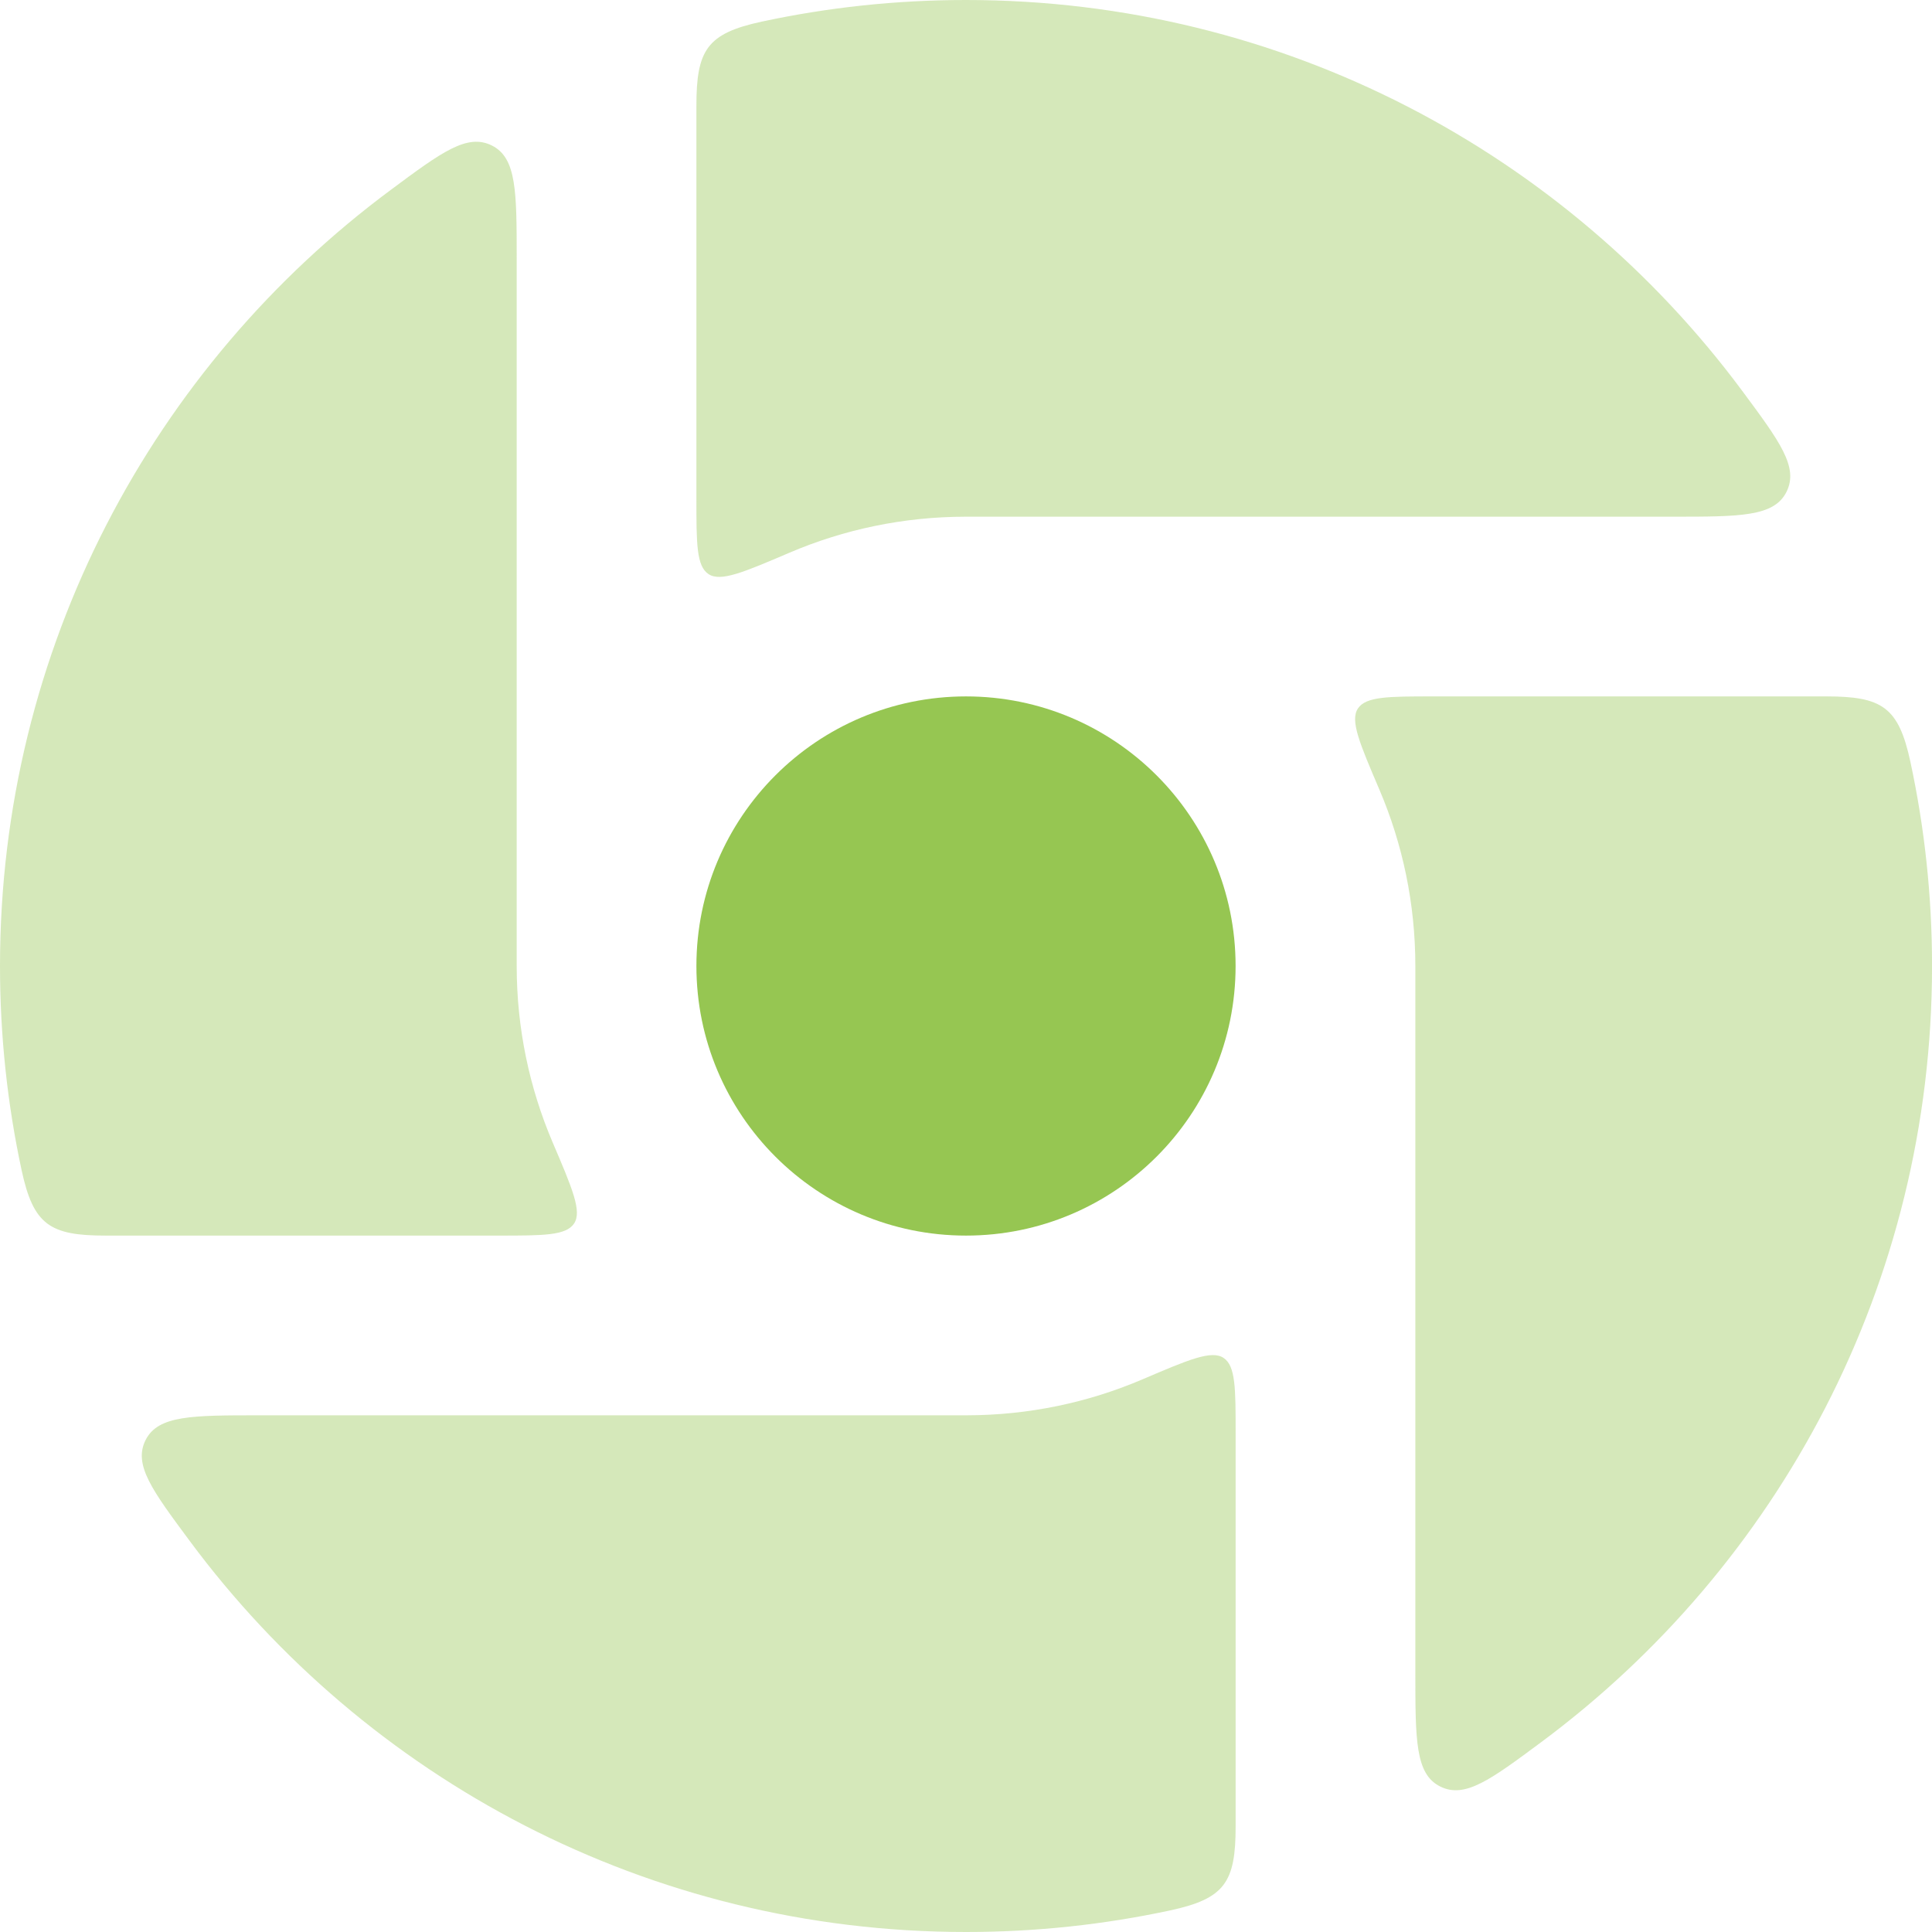
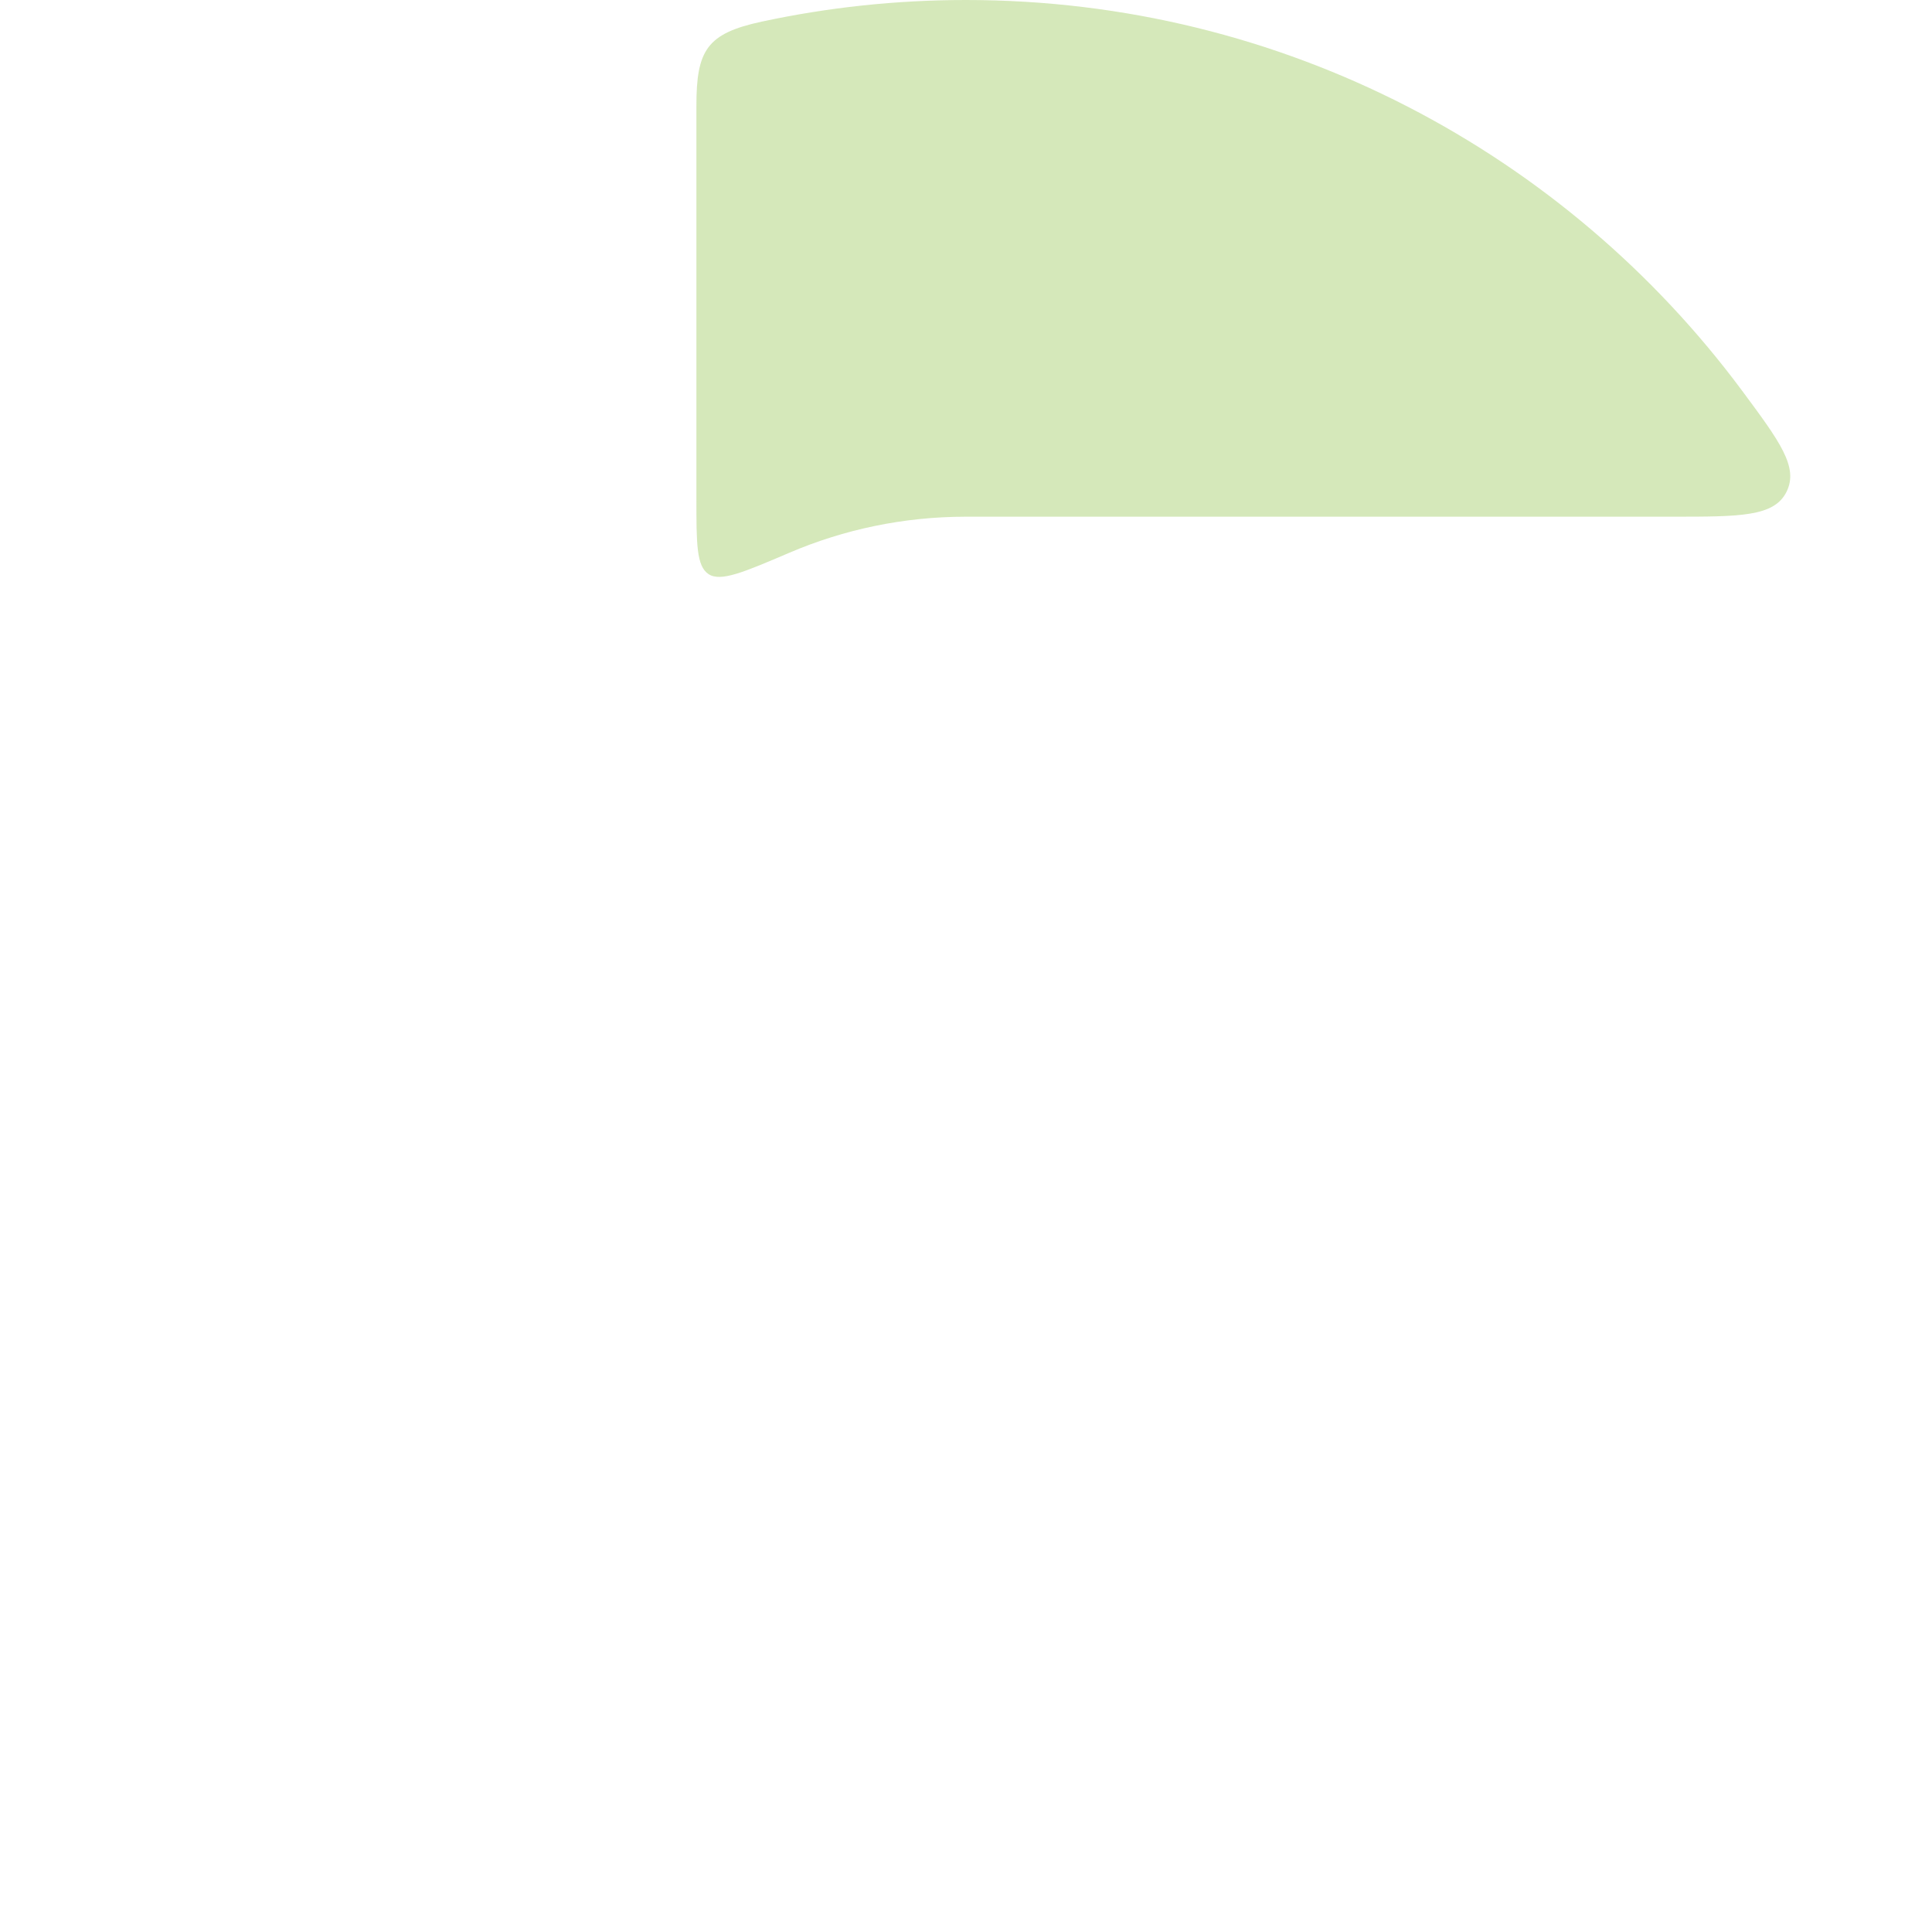
<svg xmlns="http://www.w3.org/2000/svg" width="50" height="50" viewBox="0 0 50 50" fill="none">
  <g opacity="0.4">
-     <path d="M13.372 6.715C13.372 4.965 13.372 4.089 12.732 3.767C12.092 3.445 11.433 3.934 10.115 4.913C3.977 9.468 0 16.77 0 25C0 26.813 0.193 28.58 0.559 30.283C0.864 31.702 1.292 31.977 2.733 31.977H12.904C14.069 31.977 14.651 31.977 14.858 31.663C15.065 31.35 14.811 30.755 14.302 29.564C13.704 28.163 13.372 26.62 13.372 25V6.715Z" fill="#96C652" />
-     <path d="M6.717 36.628C4.966 36.628 4.091 36.628 3.768 37.268C3.446 37.908 3.936 38.567 4.914 39.885C9.469 46.023 16.771 50 25.001 50C26.814 50 28.582 49.807 30.285 49.441C31.703 49.136 31.978 48.708 31.978 47.267V37.096C31.978 35.931 31.978 35.349 31.665 35.142C31.352 34.935 30.756 35.189 29.566 35.698C28.164 36.297 26.622 36.628 25.001 36.628H6.717Z" fill="#96C652" />
-     <path d="M36.629 43.285C36.629 45.035 36.629 45.911 37.269 46.233C37.909 46.555 38.568 46.066 39.886 45.087C46.023 40.532 50.001 33.23 50.001 25C50.001 23.188 49.808 21.42 49.441 19.717C49.136 18.298 48.708 18.023 47.267 18.023H37.097C35.932 18.023 35.349 18.023 35.142 18.337C34.935 18.65 35.19 19.245 35.699 20.436C36.297 21.837 36.629 23.38 36.629 25V43.285Z" fill="#96C652" />
-     <path d="M43.285 13.372C45.035 13.372 45.911 13.372 46.233 12.732C46.555 12.092 46.066 11.433 45.088 10.115C40.532 3.977 33.231 0 25 0C23.188 0 21.42 0.193 19.717 0.559C18.298 0.864 18.023 1.292 18.023 2.733V12.904C18.023 14.069 18.023 14.651 18.337 14.858C18.65 15.065 19.245 14.811 20.436 14.302C21.837 13.704 23.38 13.372 25 13.372H43.285Z" fill="#96C652" />
+     <path d="M43.285 13.372C45.035 13.372 45.911 13.372 46.233 12.732C46.555 12.092 46.066 11.433 45.088 10.115C40.532 3.977 33.231 0 25 0C23.188 0 21.42 0.193 19.717 0.559C18.298 0.864 18.023 1.292 18.023 2.733V12.904C18.023 14.069 18.023 14.651 18.337 14.858C18.65 15.065 19.245 14.811 20.436 14.302C21.837 13.704 23.38 13.372 25 13.372Z" fill="#96C652" />
  </g>
-   <path d="M25 31.977C28.853 31.977 31.977 28.853 31.977 25C31.977 21.147 28.853 18.023 25 18.023C21.147 18.023 18.023 21.147 18.023 25C18.023 28.853 21.147 31.977 25 31.977Z" fill="#96C652" />
</svg>